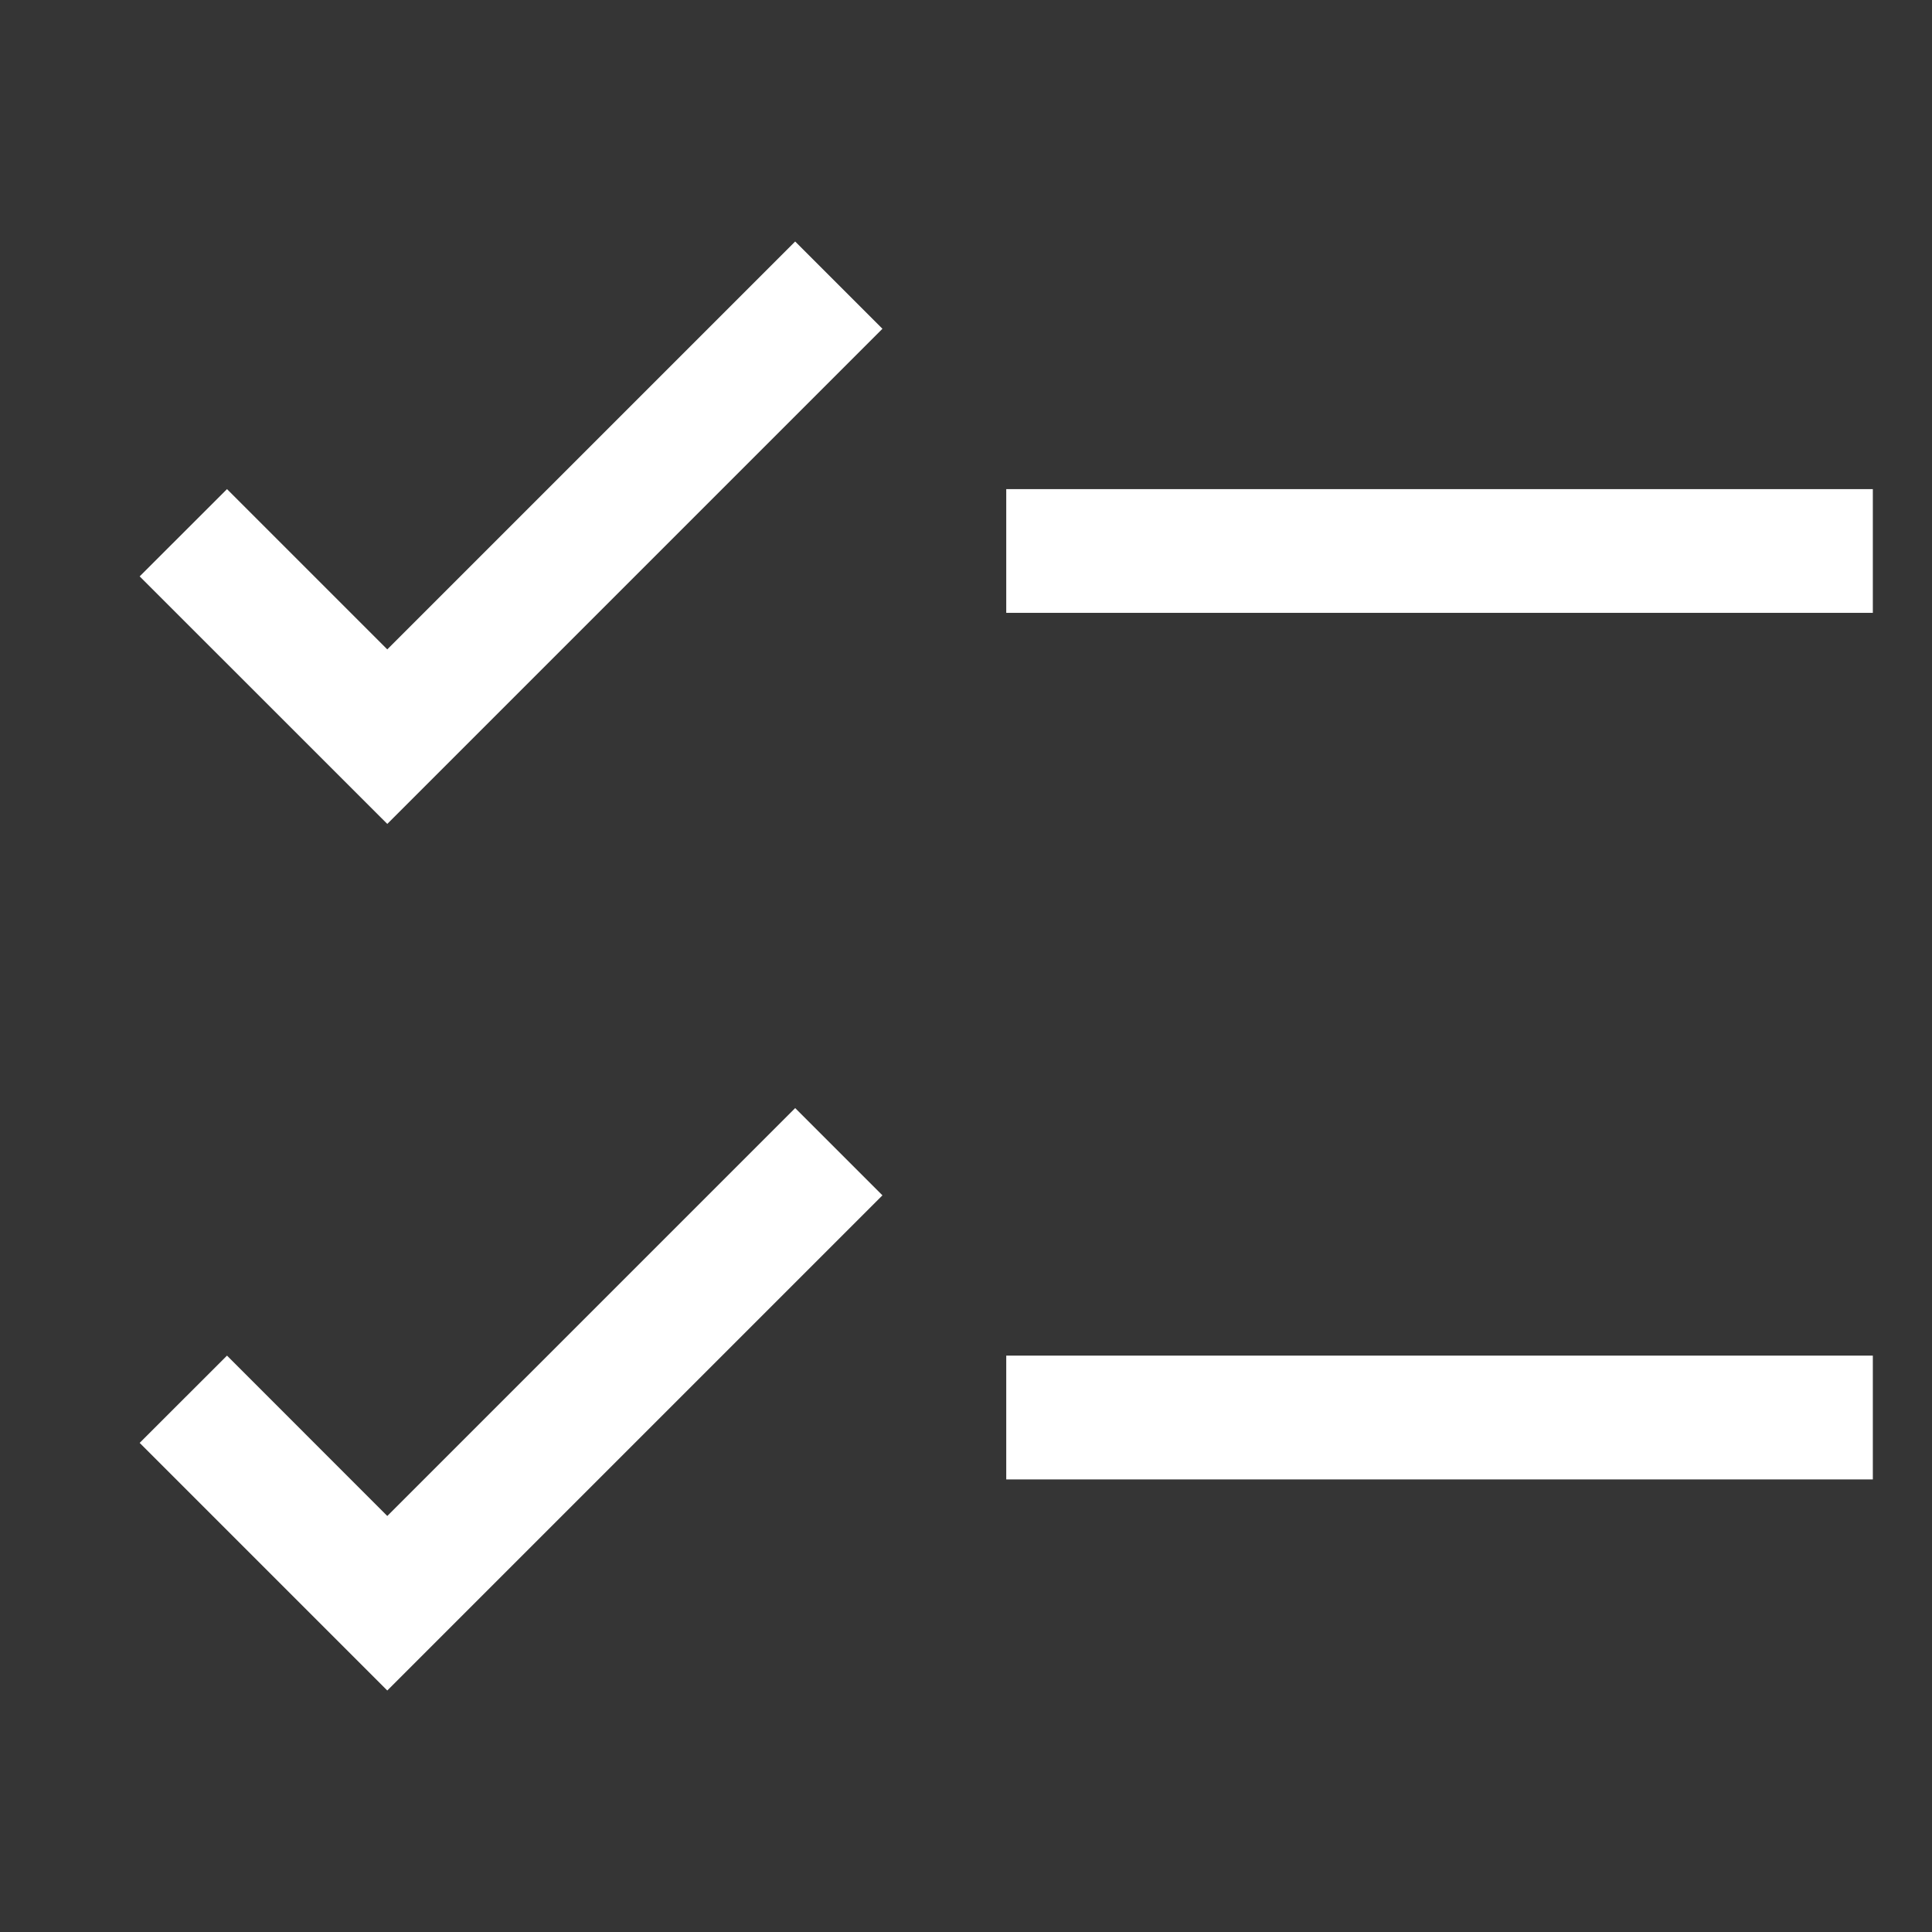
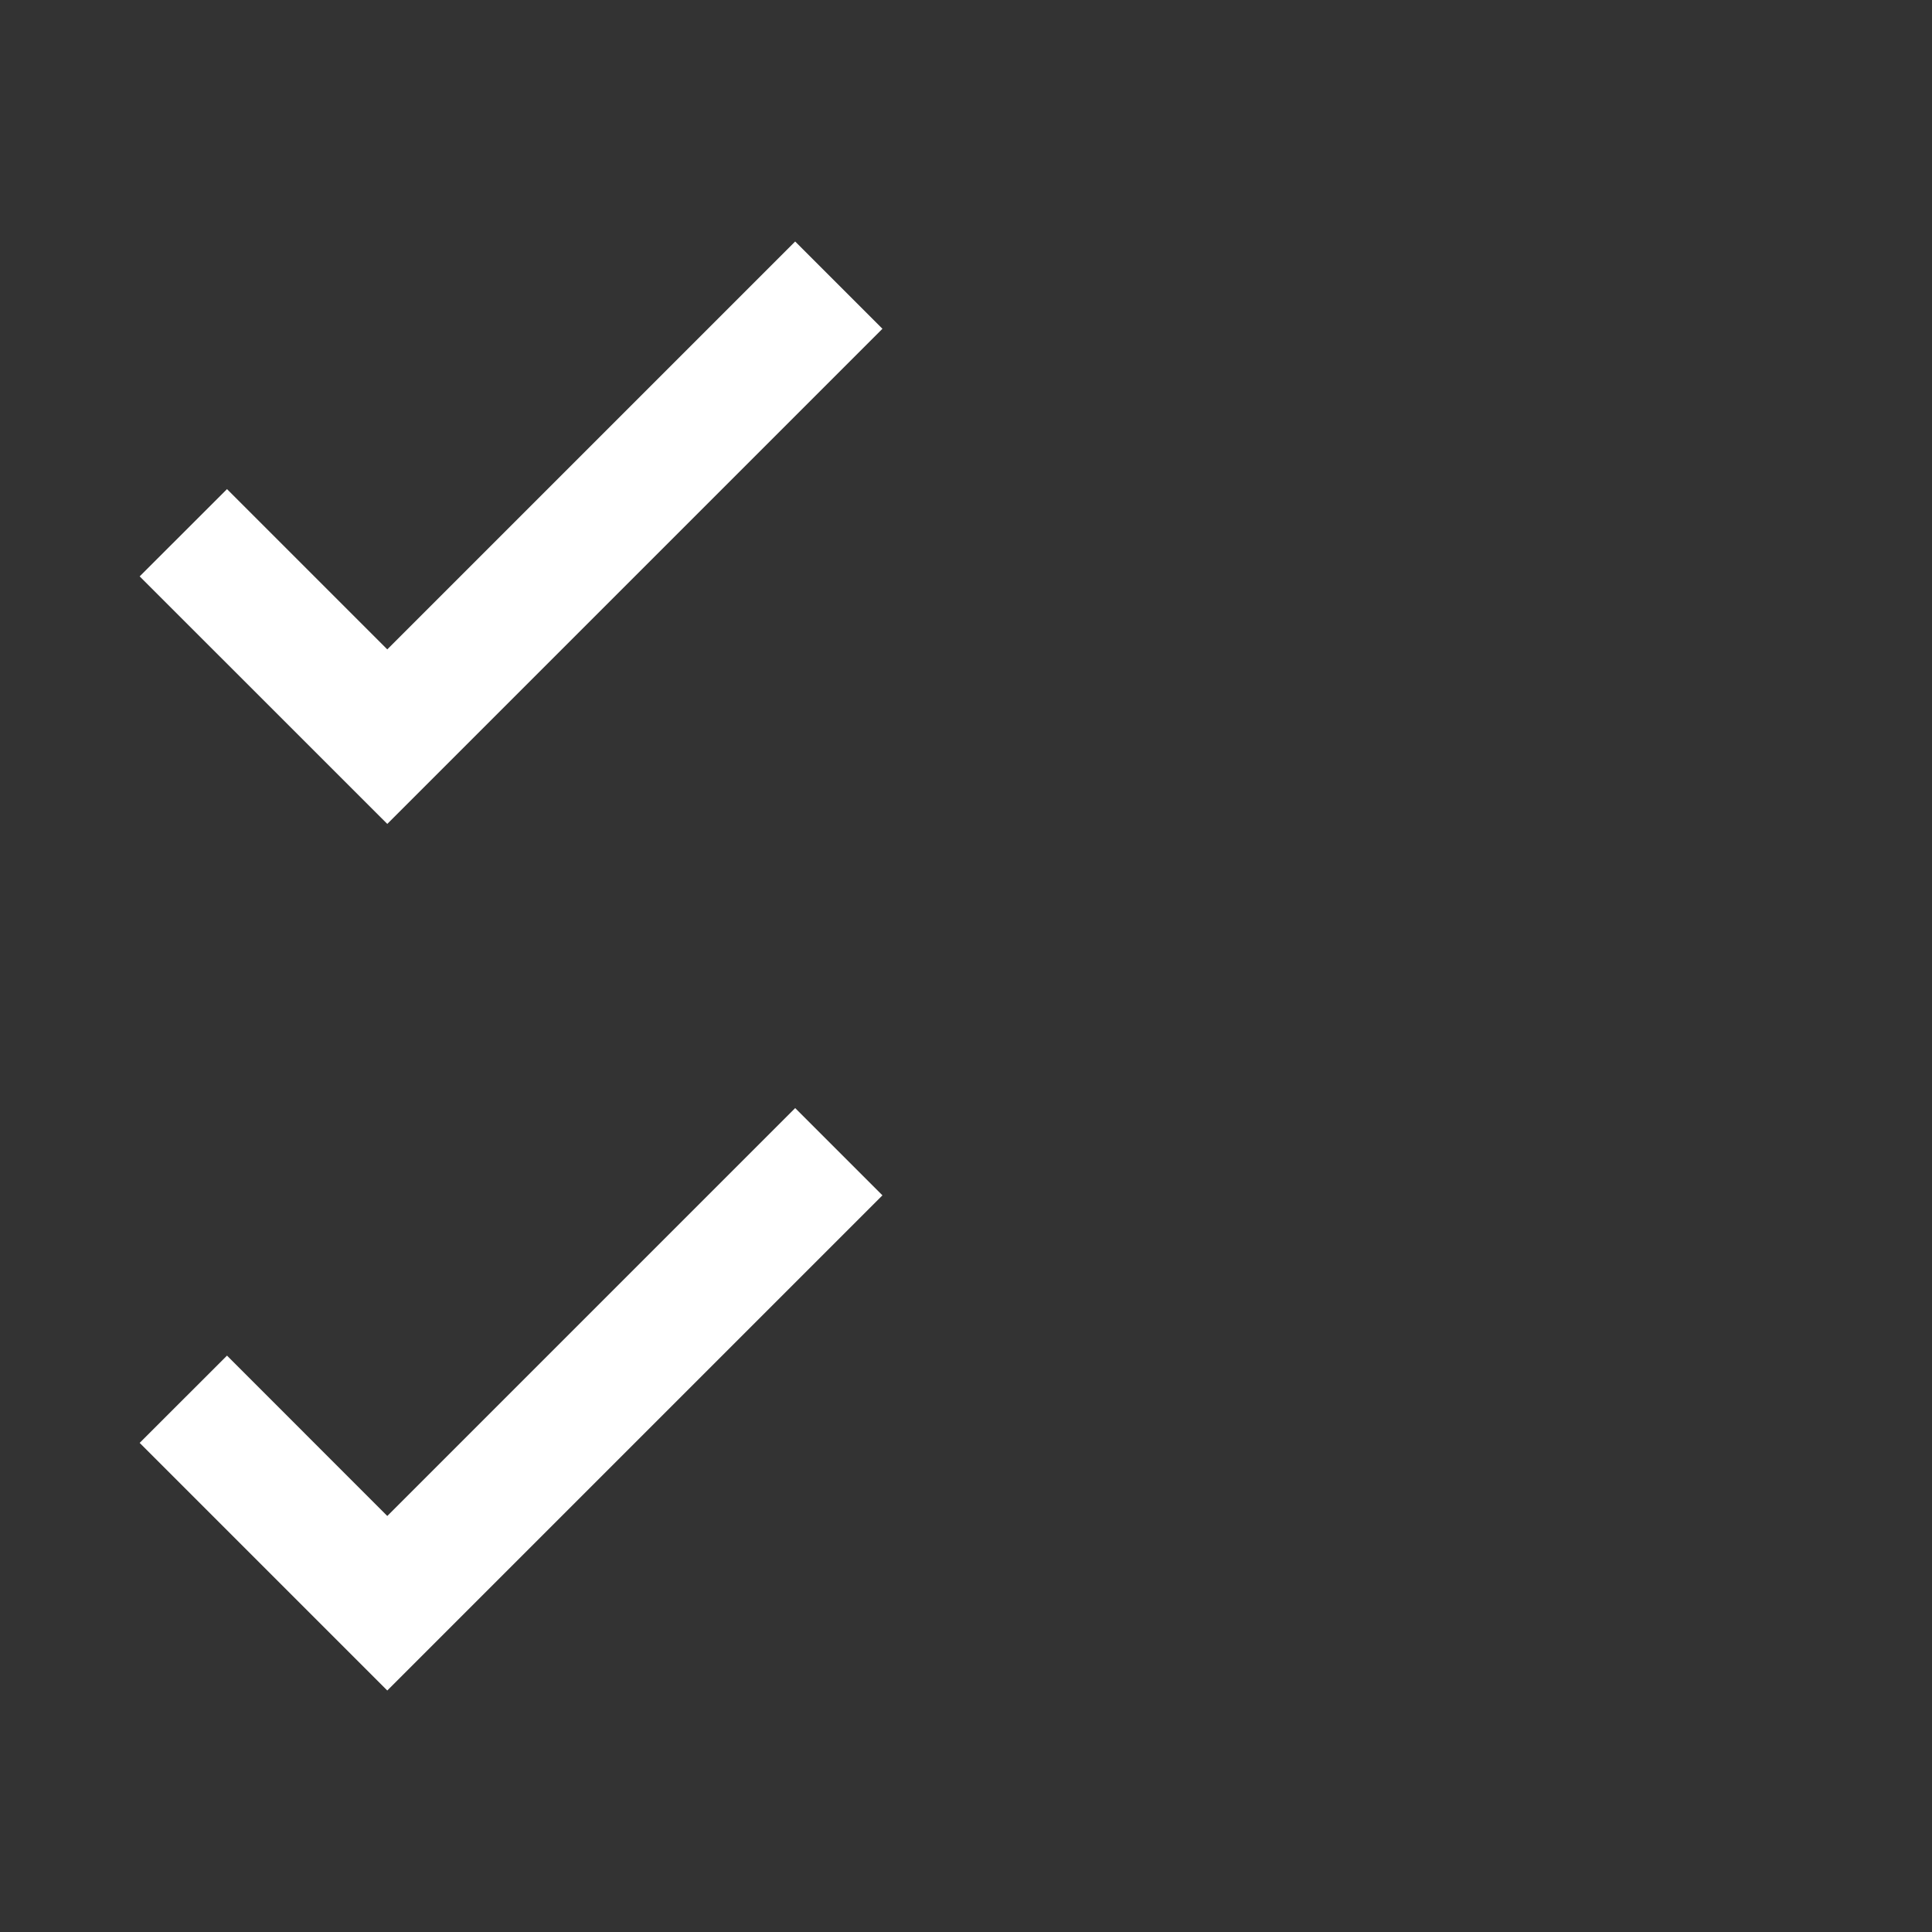
<svg xmlns="http://www.w3.org/2000/svg" width="24" height="24" viewBox="0 0 24 24" fill="none">
  <rect x="0" y="0" width="24" height="24" fill="#333333" stroke="none" />
-   <rect width="24" height="24" fill="white" fill-opacity="0.01" style="mix-blend-mode:multiply" />
-   <path d="M23.265 6.076H12.5V7.613H23.265V6.076Z" fill="white" />
  <path d="M4.811 8.067L2.82 6.076L1.735 7.16L4.811 10.235L10.962 4.084L9.878 3L4.811 8.067Z" fill="white" />
-   <path d="M23.265 16.84H12.5V18.378H23.265V16.84Z" fill="white" />
  <path d="M4.811 18.832L2.82 16.84L1.735 17.924L4.811 21L10.962 14.849L9.878 13.765L4.811 18.832Z" fill="white" />
</svg>